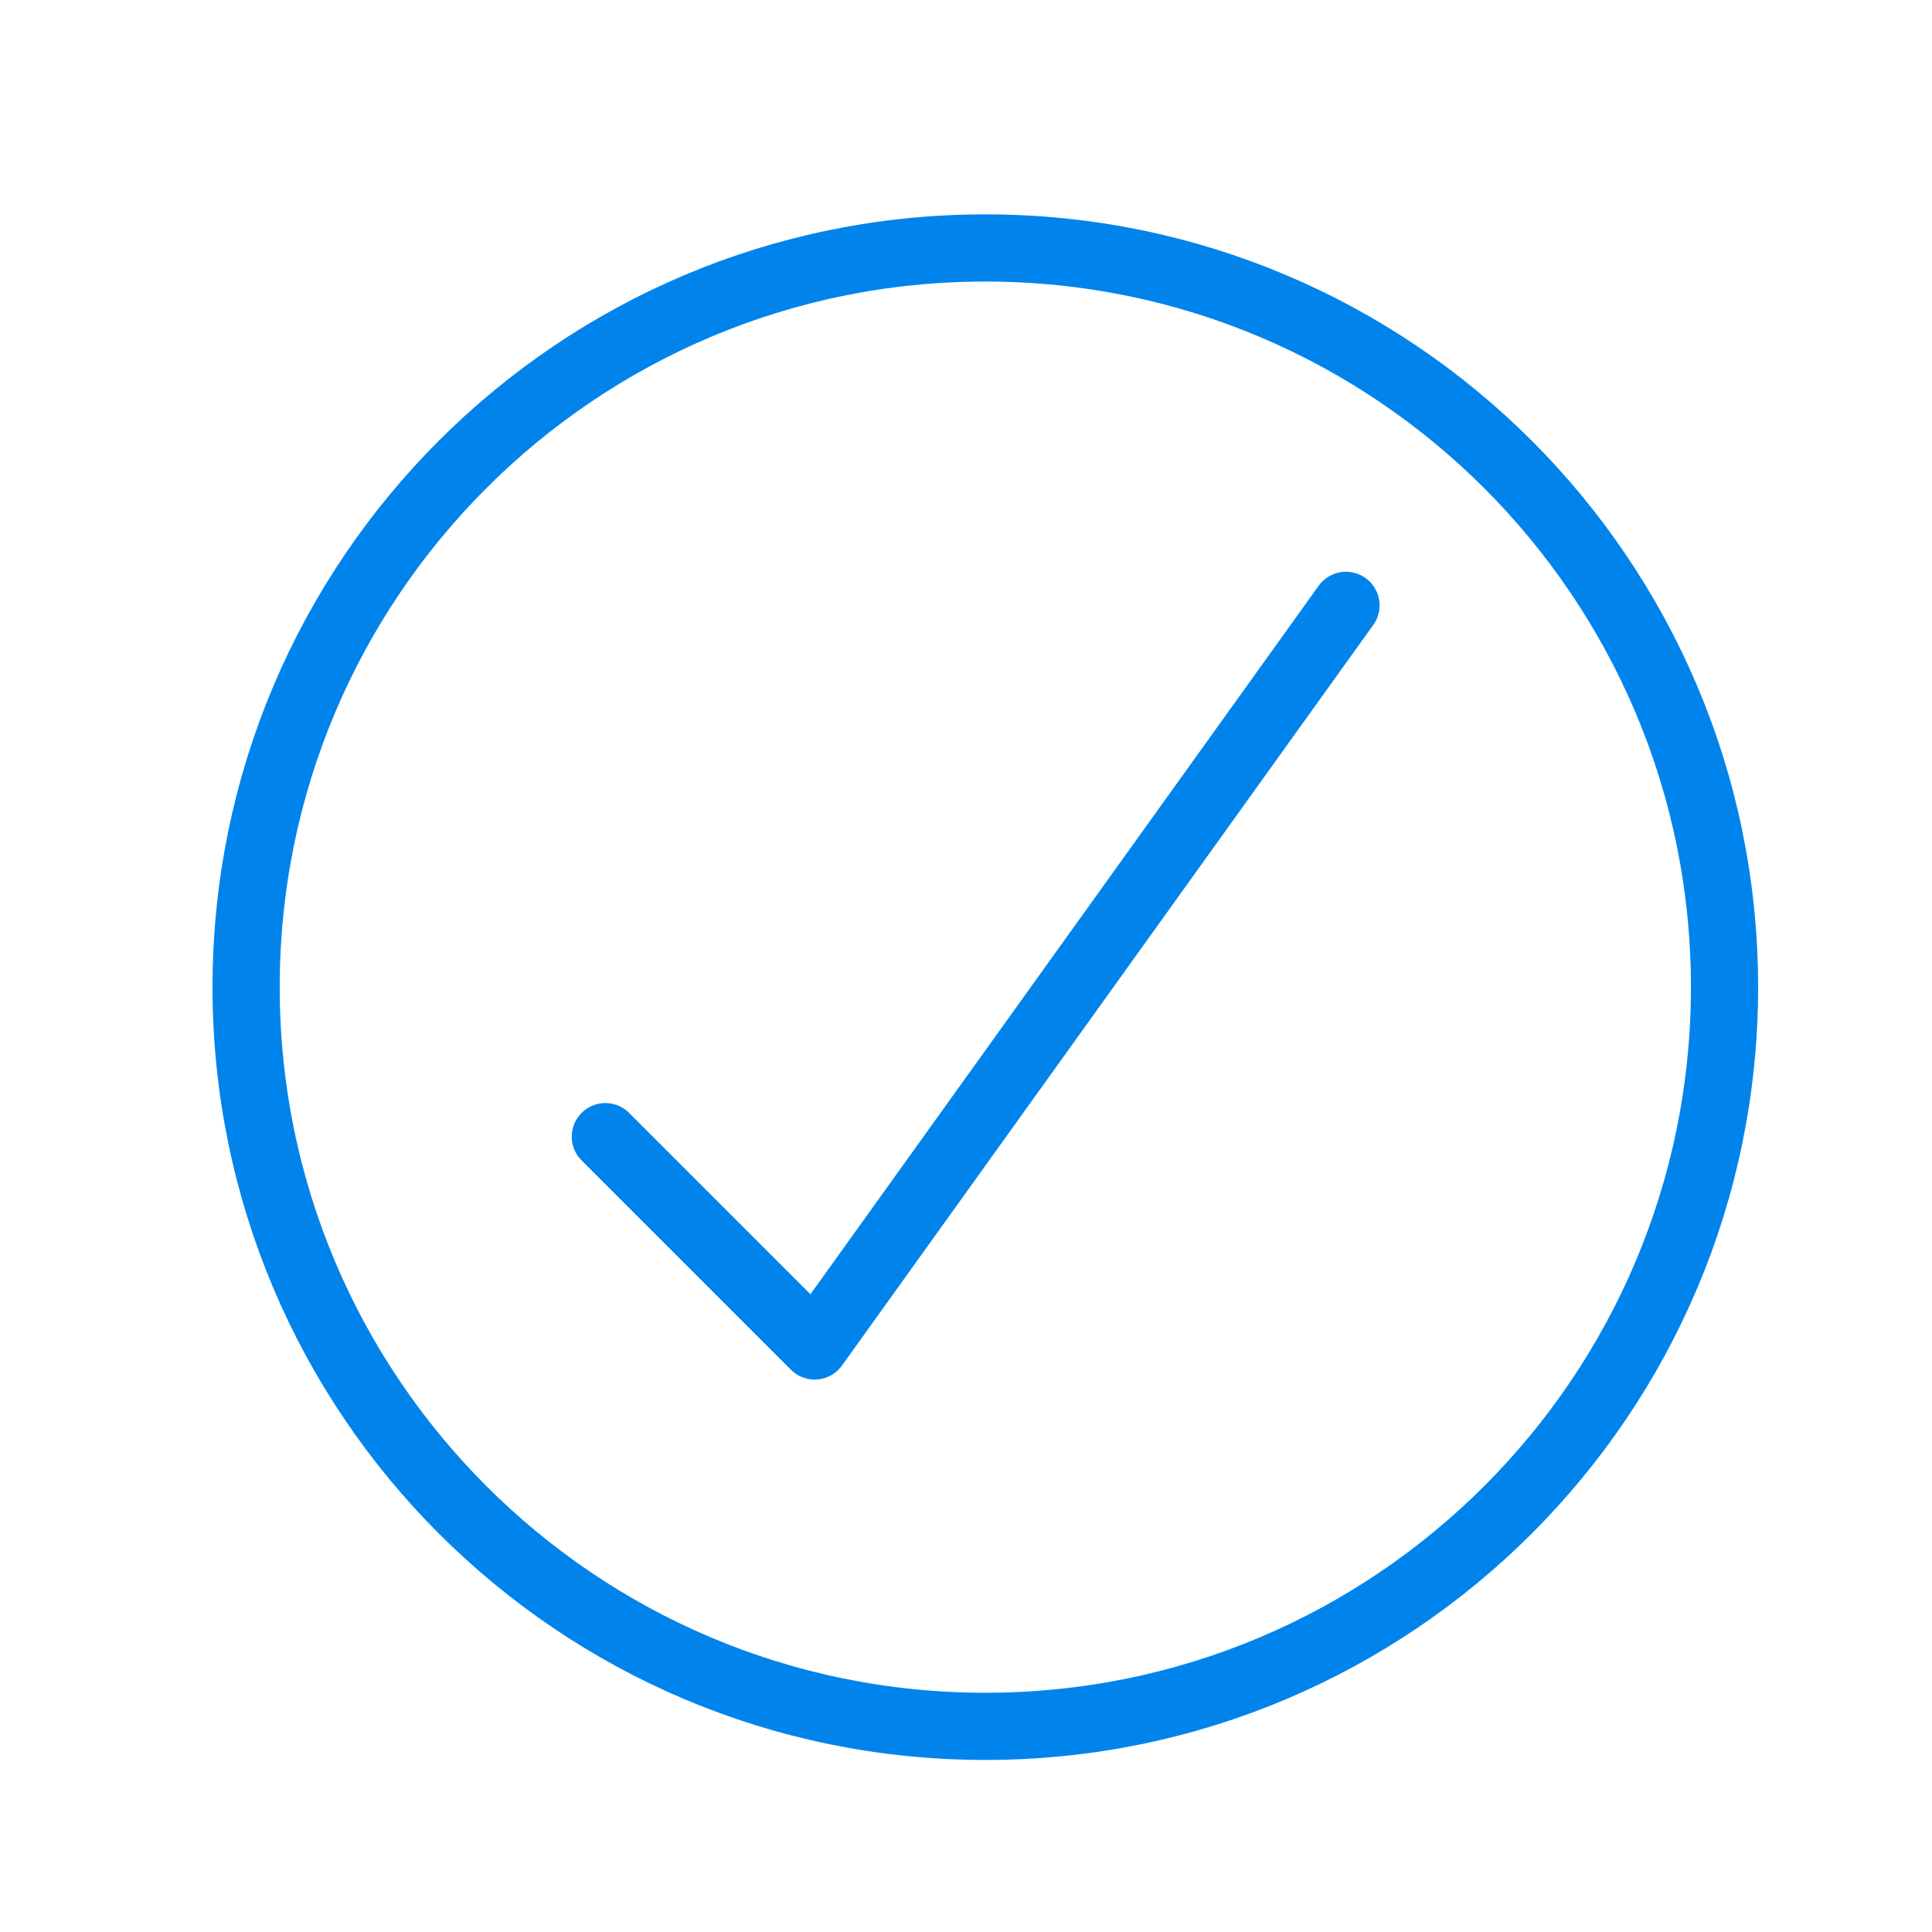
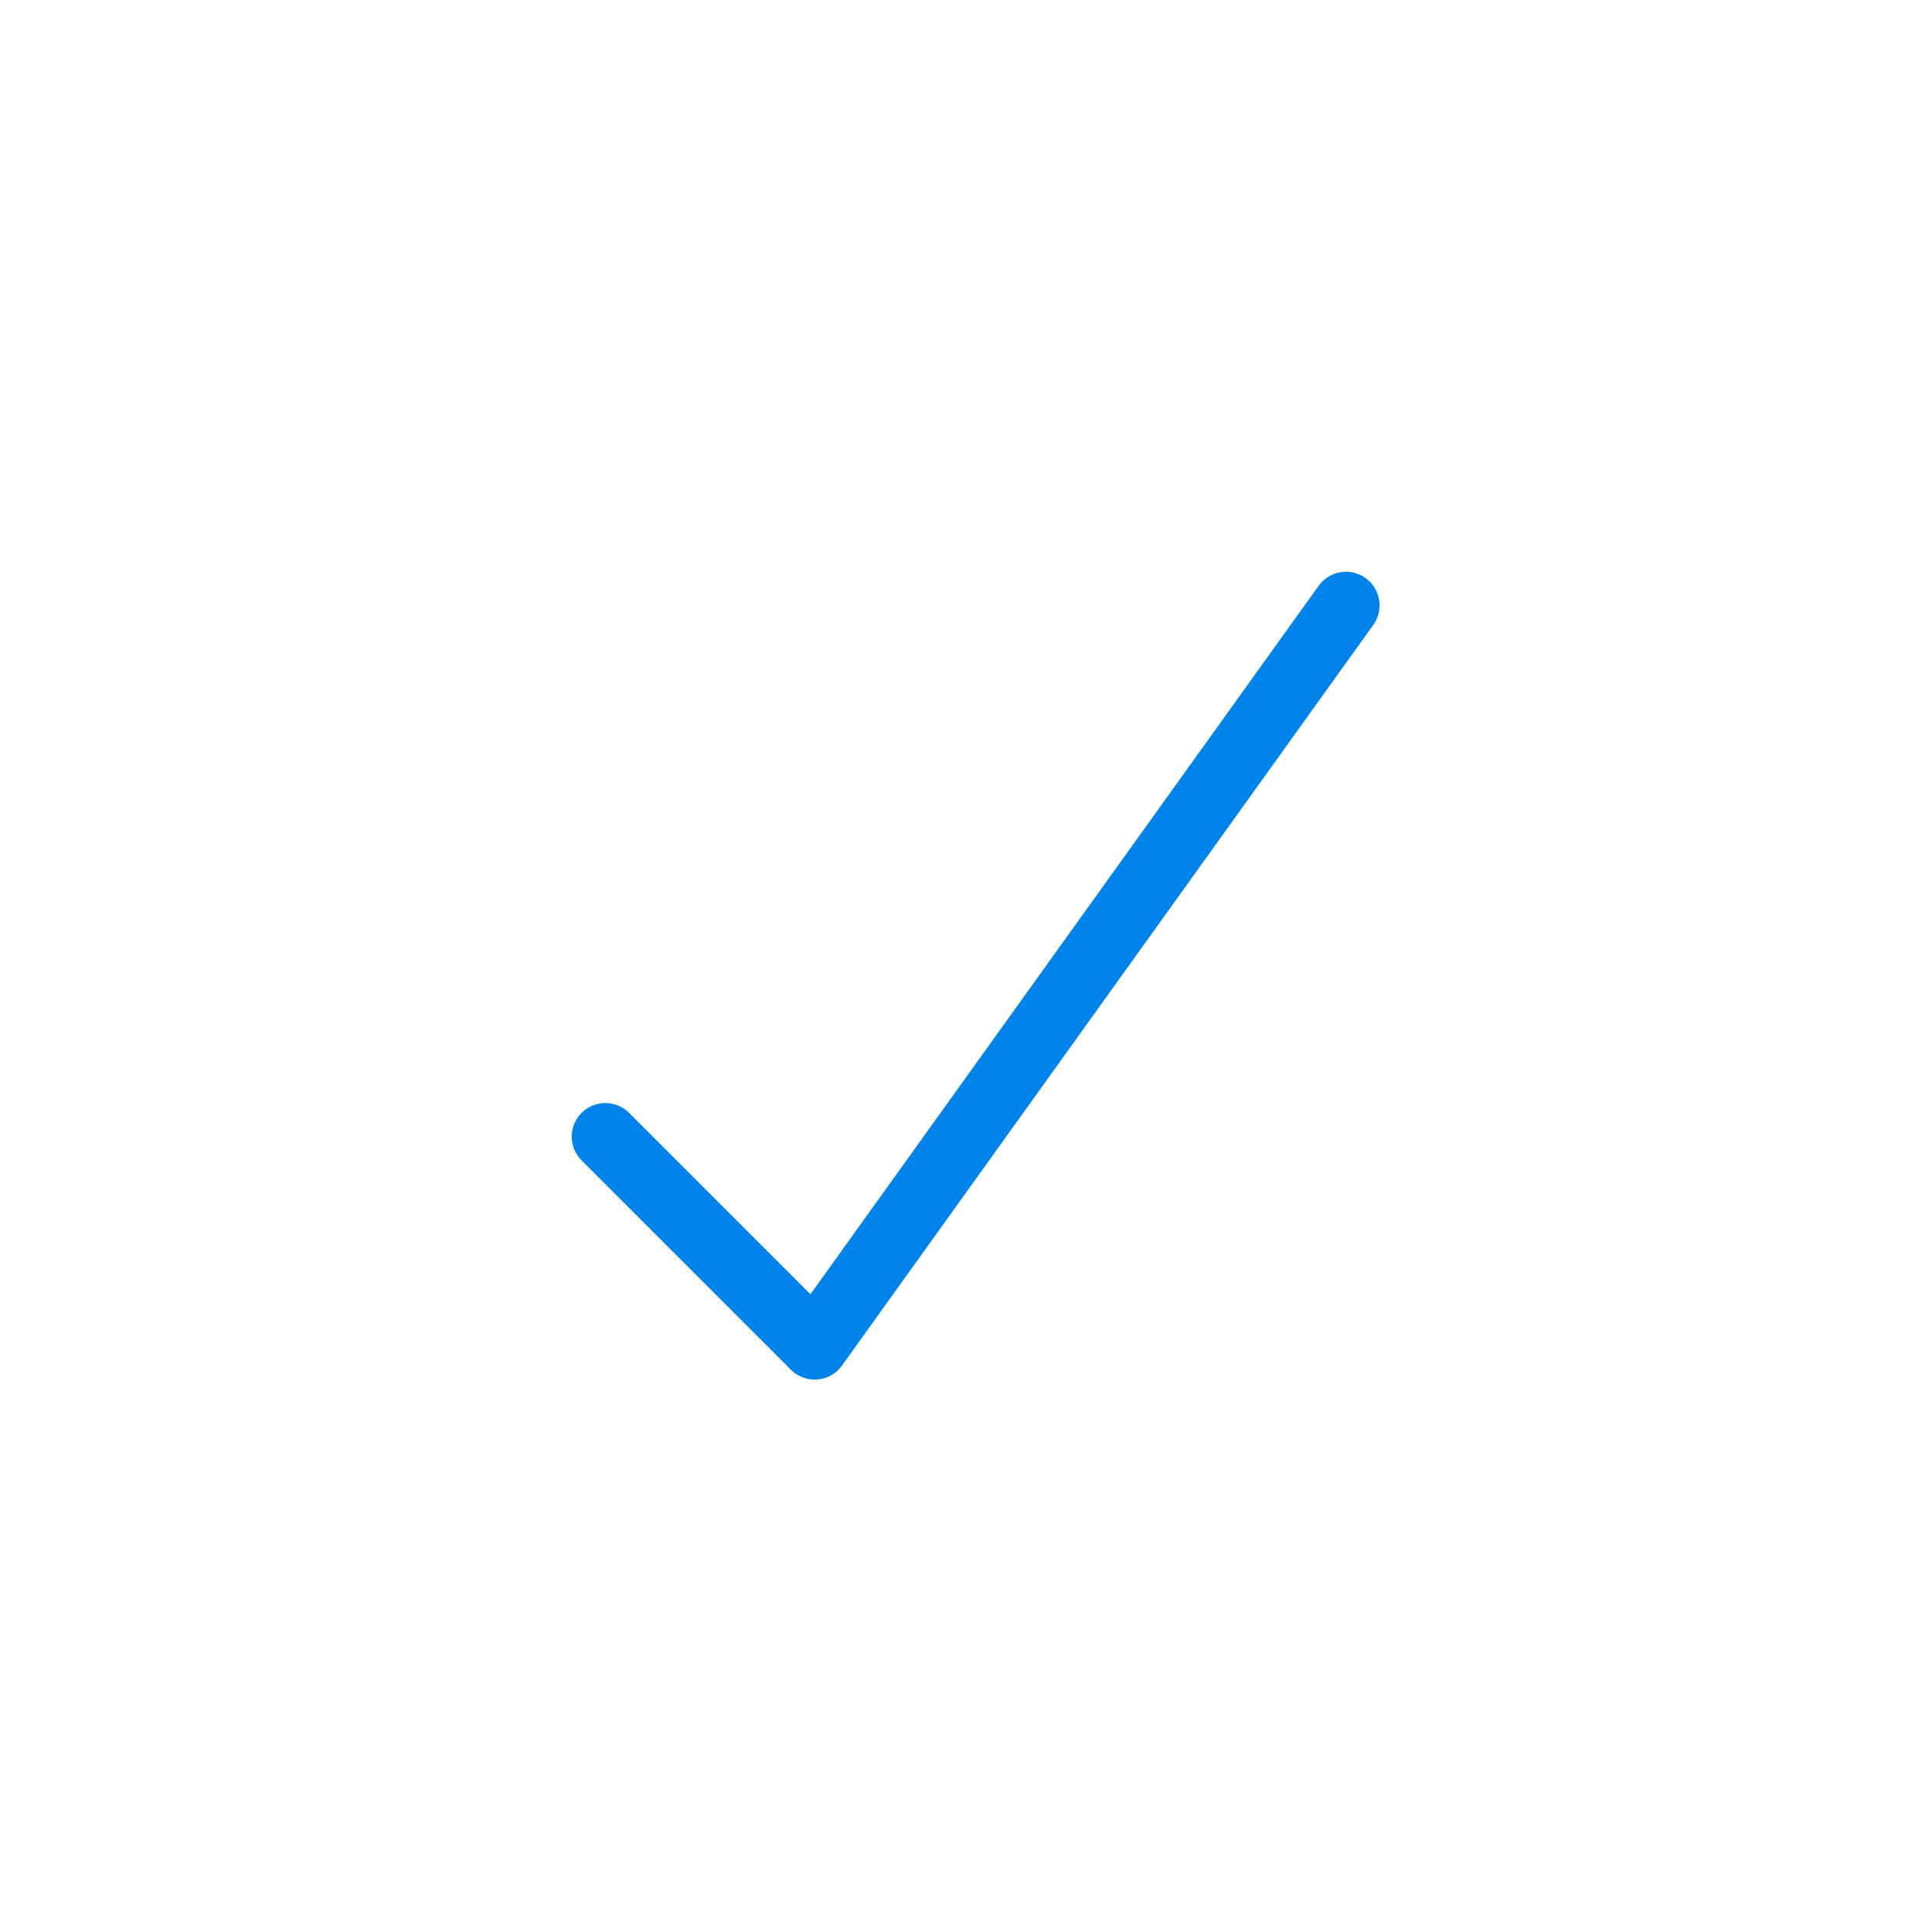
<svg xmlns="http://www.w3.org/2000/svg" width="100px" height="100px" viewBox="0 0 100 100" version="1.1">
  <title>Check Mark Blue</title>
  <desc>Created with Sketch.</desc>
  <defs />
  <g id="Check-Mark-Blue" stroke="none" stroke-width="1" fill="none" fill-rule="evenodd" stroke-linecap="round" stroke-linejoin="round">
    <g id="Stroke-193-+-Stroke-194-+-Stroke-195" transform="translate(12, 12)" stroke="#0084EC" stroke-width="3.478">
-       <path d="M77.261,39.095 C77.261,60.222 60.127,77.356 39,77.356 C17.866,77.356 0.739,60.222 0.739,39.095 C0.739,17.961 17.866,0.834 39,0.834 C60.127,0.834 77.261,17.961 77.261,39.095 L77.261,39.095 Z" id="Stroke-193" />
-     </g>
+       </g>
    <g id="Stroke-756" transform="translate(31, 31)" stroke="#0084EC" stroke-width="3.478">
      <polyline points="38.667 0.333 11.167 38.667 0.333 27.833" />
    </g>
  </g>
</svg>